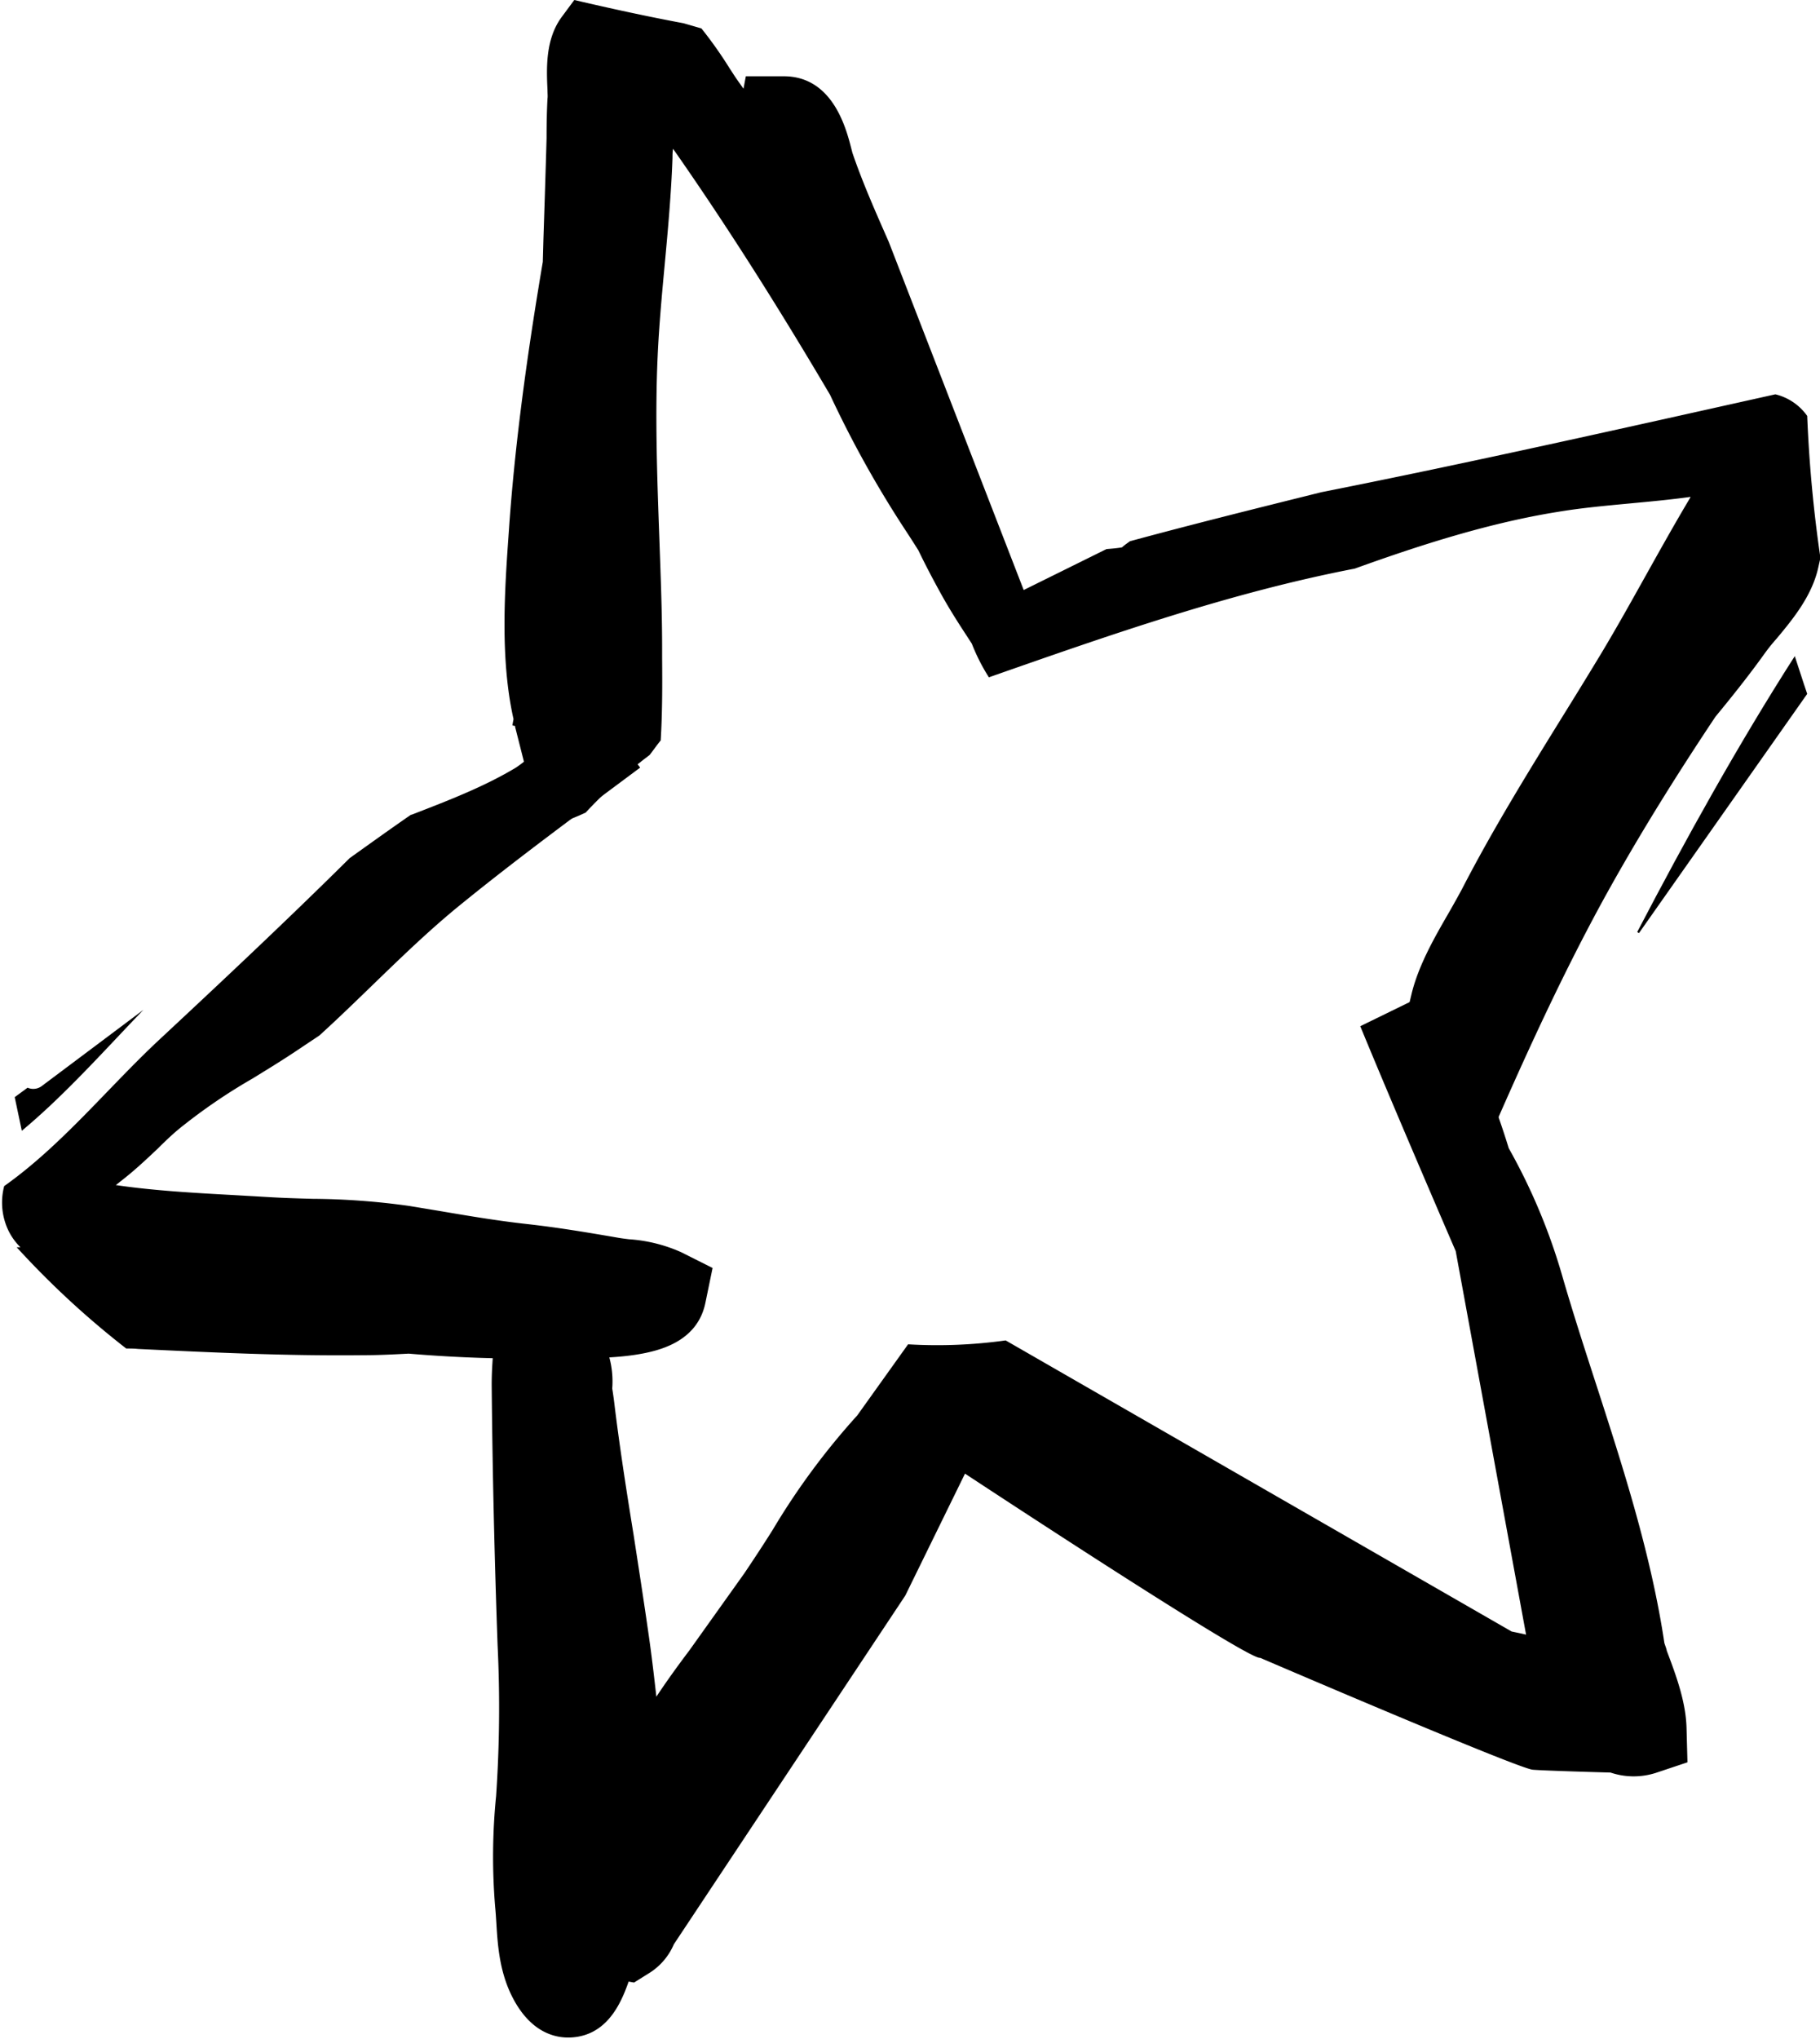
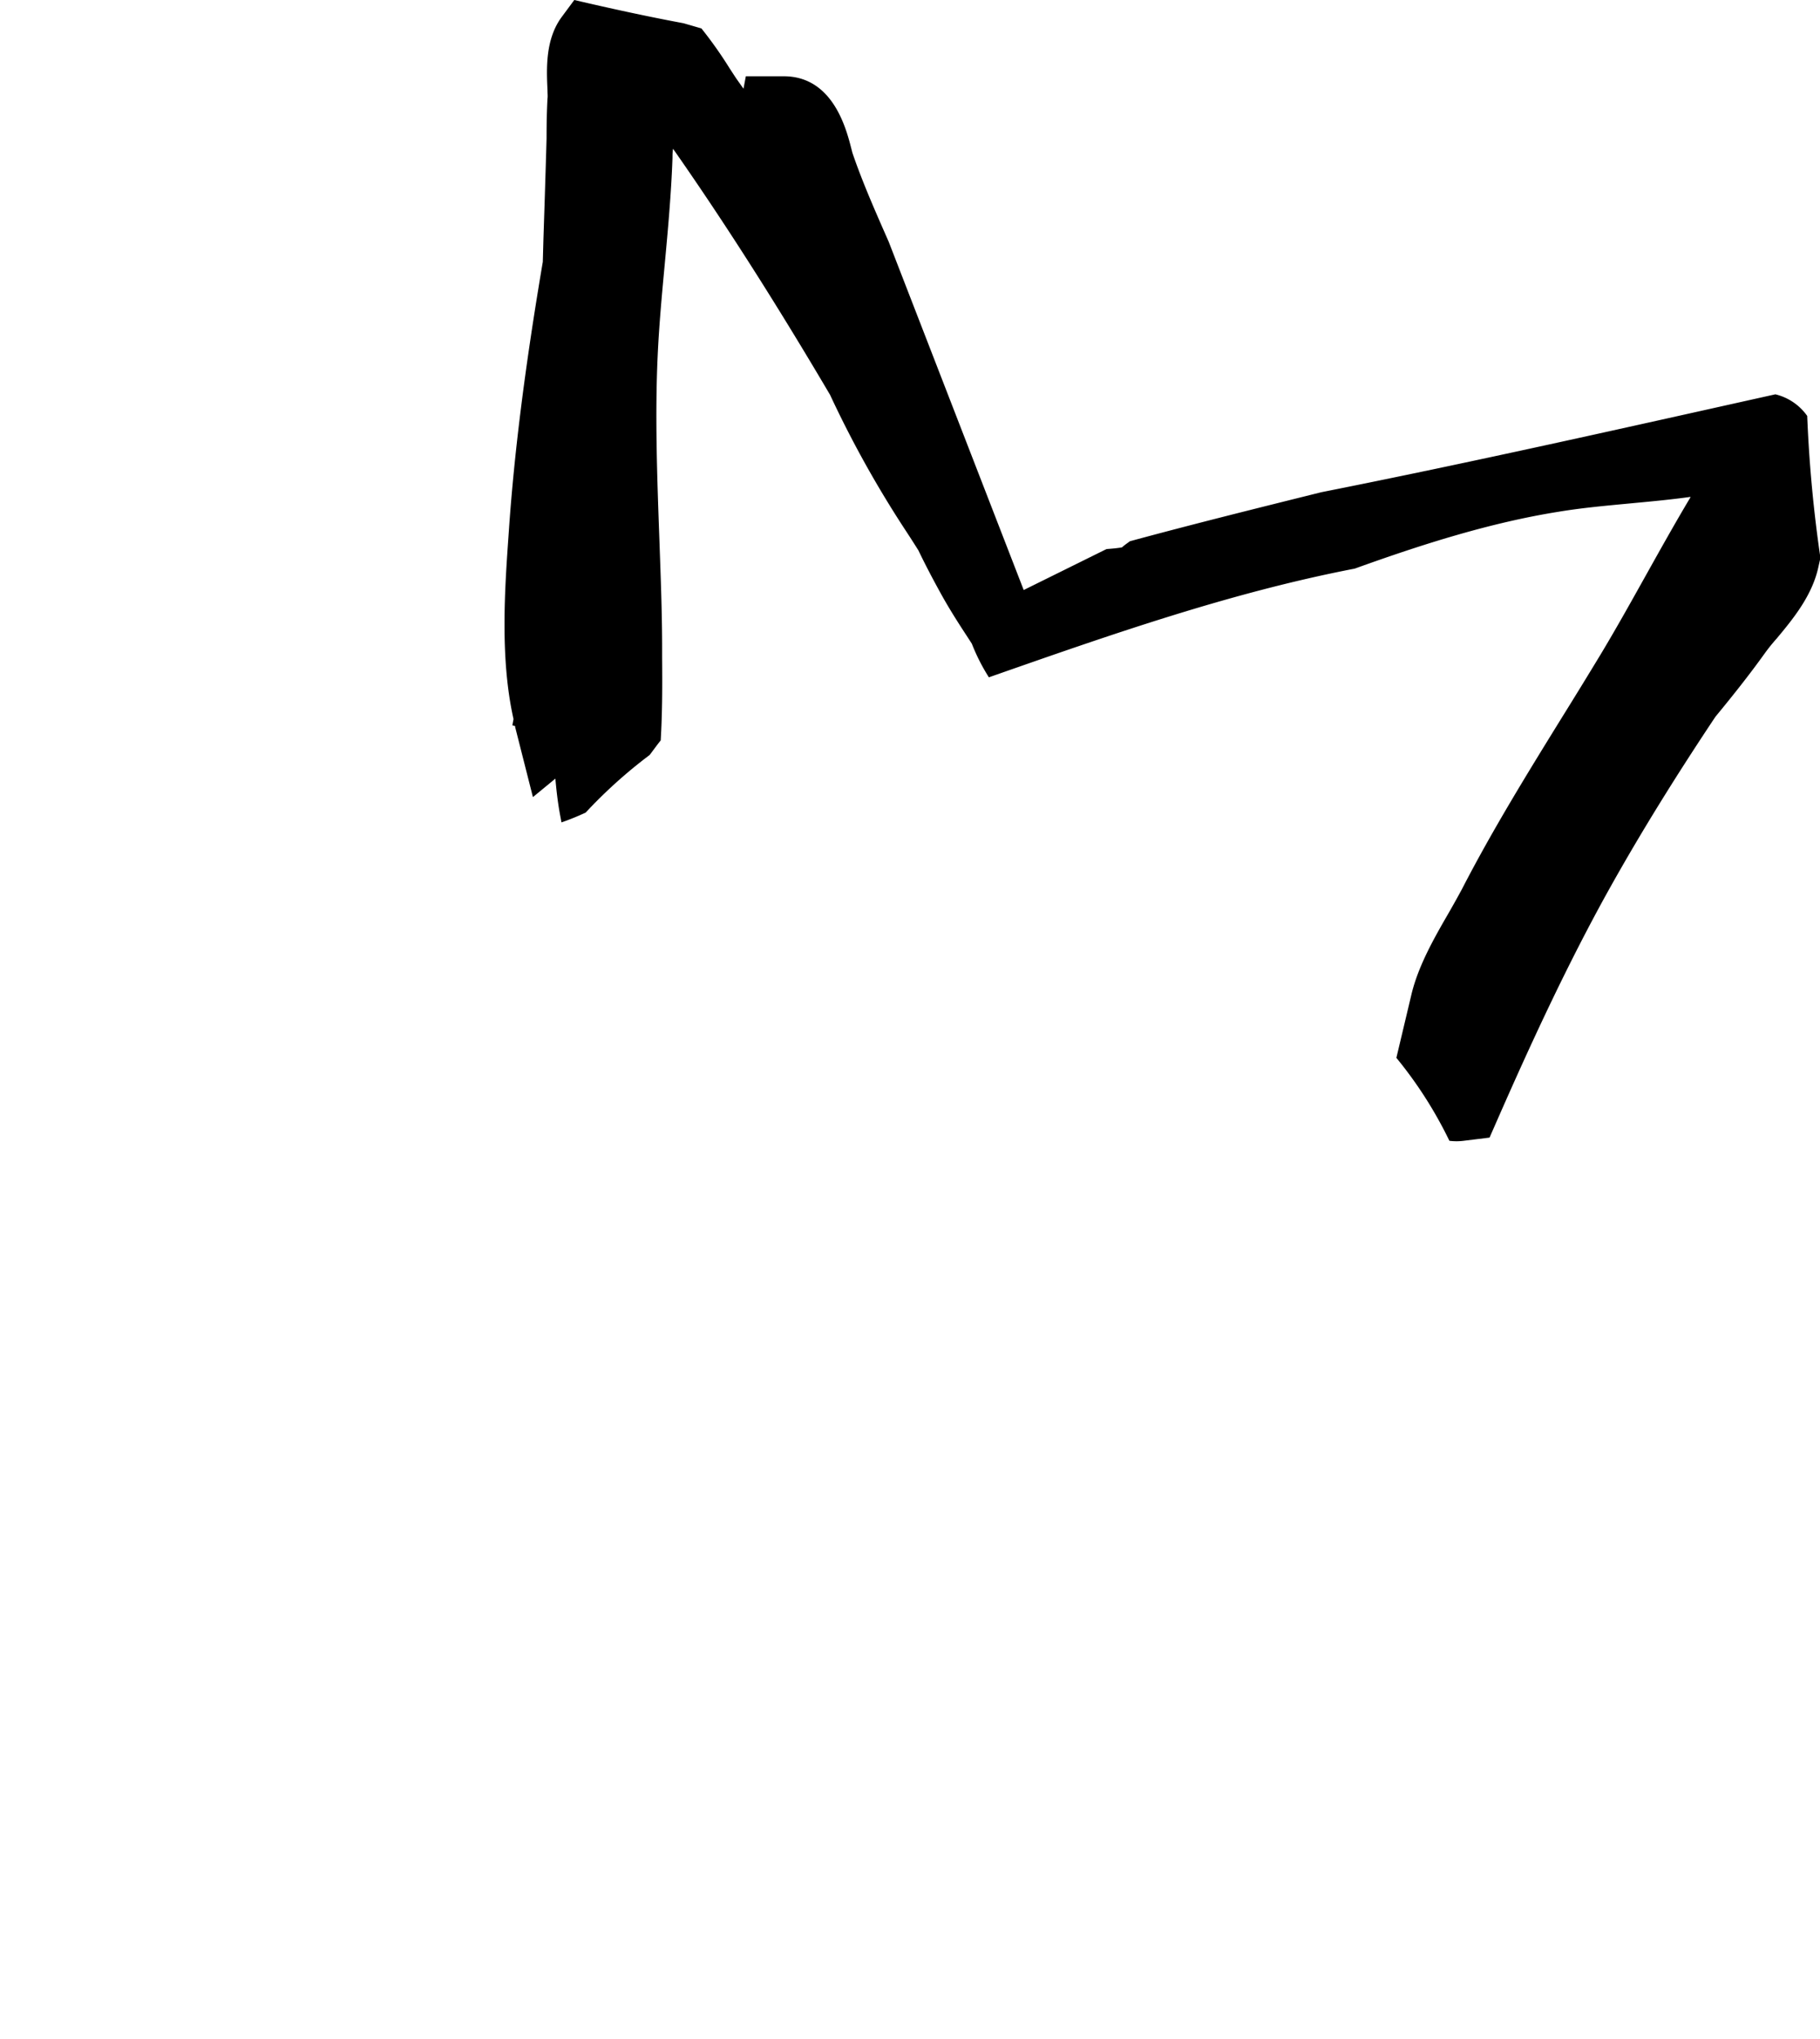
<svg xmlns="http://www.w3.org/2000/svg" data-name="Camada 1" fill="#000000" height="286.8" preserveAspectRatio="xMidYMid meet" version="1" viewBox="-0.3 0.0 256.1 286.8" width="256.1" zoomAndPan="magnify">
  <g id="change1_1">
-     <path d="M19.89,142.05q-7.12,5.34-14.25,10.68a2,2,0,0,1-2.06.28l-1.81,1.33,1,4.73C8.87,154,14.51,147.63,19.89,142.05Z" fill="inherit" />
-   </g>
+     </g>
  <g id="change1_2">
-     <path d="M88.21,174.33c-.57-.07-1.14-.14-1.69-.24-4-.69-8.26-1.41-12.67-1.9-4.08-.45-8.07-1.12-12.3-1.84l-4.29-.71a102.47,102.47,0,0,0-13.62-1c-2.09-.06-4.19-.12-6.29-.25l-4.86-.28c-5.51-.3-11.18-.62-16.49-1.4l.47-.37c.61-.48,1.19-.94,1.71-1.38,1.31-1.11,2.56-2.28,3.8-3.46,1-1,2.05-2,3.14-2.88a79.36,79.36,0,0,1,10.1-6.89c2.13-1.31,4.26-2.61,6.33-4l3.11-2.08c6.72-6.11,13-12.85,19.92-18.45,8.21-6.67,16.74-12.9,25.2-19.22L82.53,98.6a47.64,47.64,0,0,0-5.23,4.92,27.71,27.71,0,0,1-4.92,4.41c-4.44,2.69-9.46,4.63-14.77,6.68l-.08,0c-2.9,2-5.76,4.06-8.62,6.1-8.78,8.7-17.79,17.16-26.84,25.59C14.9,153,8.37,161.13.29,166.85a9.11,9.11,0,0,0,.64,6.35,8.62,8.62,0,0,0,1.65,2.26l-.53,0a123.15,123.15,0,0,0,15.41,14.24c.55,0,1.11,0,1.65.06,10.65.51,21.09,1,31.73.88,2.15,0,4.28-.11,6.37-.22a194.36,194.36,0,0,0,21,.65h1.16c4,0,8.81,0,12.68-1.12,3.45-1,6.17-3,6.92-6.73l1-4.85-4.42-2.22A21.51,21.51,0,0,0,88.21,174.33Z" fill="inherit" />
-   </g>
+     </g>
  <g id="change1_3">
    <path d="M249.52,55.47C228.26,60.2,207,65,185.64,69.24c-9,2.24-18,4.47-26.95,6.9-.37.29-.76.53-1.11.86-.73.13-1.45.18-2.18.24L143.75,83l-19-49c-1.9-4.31-3.7-8.39-5.1-12.49l-.16-.62c-.71-2.77-2.58-10.11-9.43-10.16l-5.41,0-.33,1.75-.87-1.23c-.3-.42-.66-1-1.06-1.6A58.35,58.35,0,0,0,98.4,4l-2.52-.73C90.73,2.31,85.61,1.19,80.51,0L78.74,2.39c-2.32,3.14-2.14,7.27-2,10.29,0,.46.05.87,0,1.19v0c-.09,1.7-.13,3.53-.13,5.57-.07,2.65-.16,5.31-.24,8l-.2,6.15-.09,3.25c-.21,1.24-.42,2.49-.62,3.73-2,12.25-3.38,23.19-4.11,33.43l-.06.88c-.56,7.91-1.26,17.68.67,26.28-.06.3-.11.59-.16.89l.38.07,0,.12,2.51,9.89,3.16-2.6c.14,1.63.33,3.29.64,5l.22,1.16a36.15,36.15,0,0,0,3.4-1.38,68.56,68.56,0,0,1,9-8.1c.53-.68,1-1.37,1.56-2.05.24-4,.23-7.91.2-11.6V91.19c0-5.27-.22-10.58-.4-15.71-.3-8.33-.61-17-.23-25.32.19-4.29.6-8.72,1-13,.45-4.86.91-9.89,1.09-14.95,0-.4,0-.83.08-1.28,7.16,10.23,14.42,21.6,22.09,34.61A150.83,150.83,0,0,0,127,74.42c.66,1,1.3,2,1.93,3,1,2.08,2.09,4.15,3.22,6.19s2.38,4,3.58,5.83l.72,1.11a27.38,27.38,0,0,0,2.4,4.73c16.94-5.93,33.9-11.9,51.48-15.29,9.48-3.42,19.09-6.47,28.68-8,3.25-.54,6.55-.84,10.05-1.17,2.77-.26,5.63-.52,8.51-.92a.16.16,0,0,1,0,.06c-2.15,3.6-4.19,7.25-6.23,10.9s-4.21,7.55-6.42,11.22q-2.67,4.41-5.39,8.78c-4.82,7.8-9.8,15.85-14.13,24.25-.54,1-1.19,2.17-1.87,3.35-2,3.46-4.25,7.38-5.22,11.43l-2.12,8.92a58.59,58.59,0,0,1,7.46,11.67,8,8,0,0,0,2,0l3.65-.45,1.48-3.37c4-9.08,9.39-20.92,15.53-31.89,4.25-7.59,9.09-15.42,14.78-23.95,2.4-2.91,4.79-5.91,7-9,.46-.63,1-1.31,1.62-2,2.22-2.67,5-6,5.87-10.09l.28-1.25A189.61,189.61,0,0,1,254,58.51,7.69,7.69,0,0,0,249.52,55.47Z" fill="inherit" />
  </g>
  <g id="change1_4">
-     <path d="M233.9,231.12c-1.88-12.54-5.83-24.73-9.65-36.54-1.64-5.05-3.33-10.27-4.79-15.34A83.93,83.93,0,0,0,212,161.52q-.92-3-2-5.94a64.66,64.66,0,0,0-5.38-11c-1-1.77-2-3.54-2.93-5.39l-10.58,5.17C195.89,156,204.54,176,204.54,176l9.9,53.95-.25-.06c-.59-.14-1.18-.25-1.78-.38l-71.2-40.95a69.6,69.6,0,0,1-13.73.55l-7.15,10a100.59,100.59,0,0,0-11.89,16.08c-1.29,2.06-2.63,4.09-4,6.13l-7.73,10.84c-1.6,2.12-3.16,4.27-4.65,6.52-.29-2.55-.58-5.09-.93-7.61-.7-5-1.48-10-2.26-15.07-1-6.17-2-12.54-2.75-18.79-.08-.63-.17-1.26-.27-1.88a13,13,0,0,0-1-6.09l-.25.08c-.53-2.25-1.12-4.44-1.71-6.6-.31-1.16-.63-2.33-.94-3.51l-12.66,2.67a31.9,31.9,0,0,1-.1,7.2c-.16,1.93-.32,3.93-.3,6,.11,12.1.4,24.35.83,36.4a182.11,182.11,0,0,1-.21,21.16,85.72,85.72,0,0,0-.13,15.67c.07.69.11,1.41.16,2.14.19,3.19.44,7.16,2.46,10.87,2.72,5,6.37,5.45,8.31,5.28a7.57,7.57,0,0,0,1.56-.29c3.8-1.13,5.39-5,6.29-7.56l.76.14,2.1-1.31a8.88,8.88,0,0,0,3.5-4.07l32.57-49.06,8.4-17.15s40,26.37,41.53,25.91c0,0,36.18,15.54,38.35,15.74,1.24.11,6.59.28,10.95.4a10.2,10.2,0,0,0,6,.16l.28-.08,4.55-1.52-.13-4.79c-.09-3.77-1.52-7.56-2.78-10.9C234.17,231.83,234,231.47,233.9,231.12Z" fill="inherit" />
-   </g>
+     </g>
  <g id="change2_1">
-     <path d="M230.08,131.11l.24.16L254,97.61c-.61-1.77-1.16-3.55-1.75-5.31C244.22,104.85,237,117.87,230.08,131.11Z" fill="#000000" />
-   </g>
+     </g>
</svg>